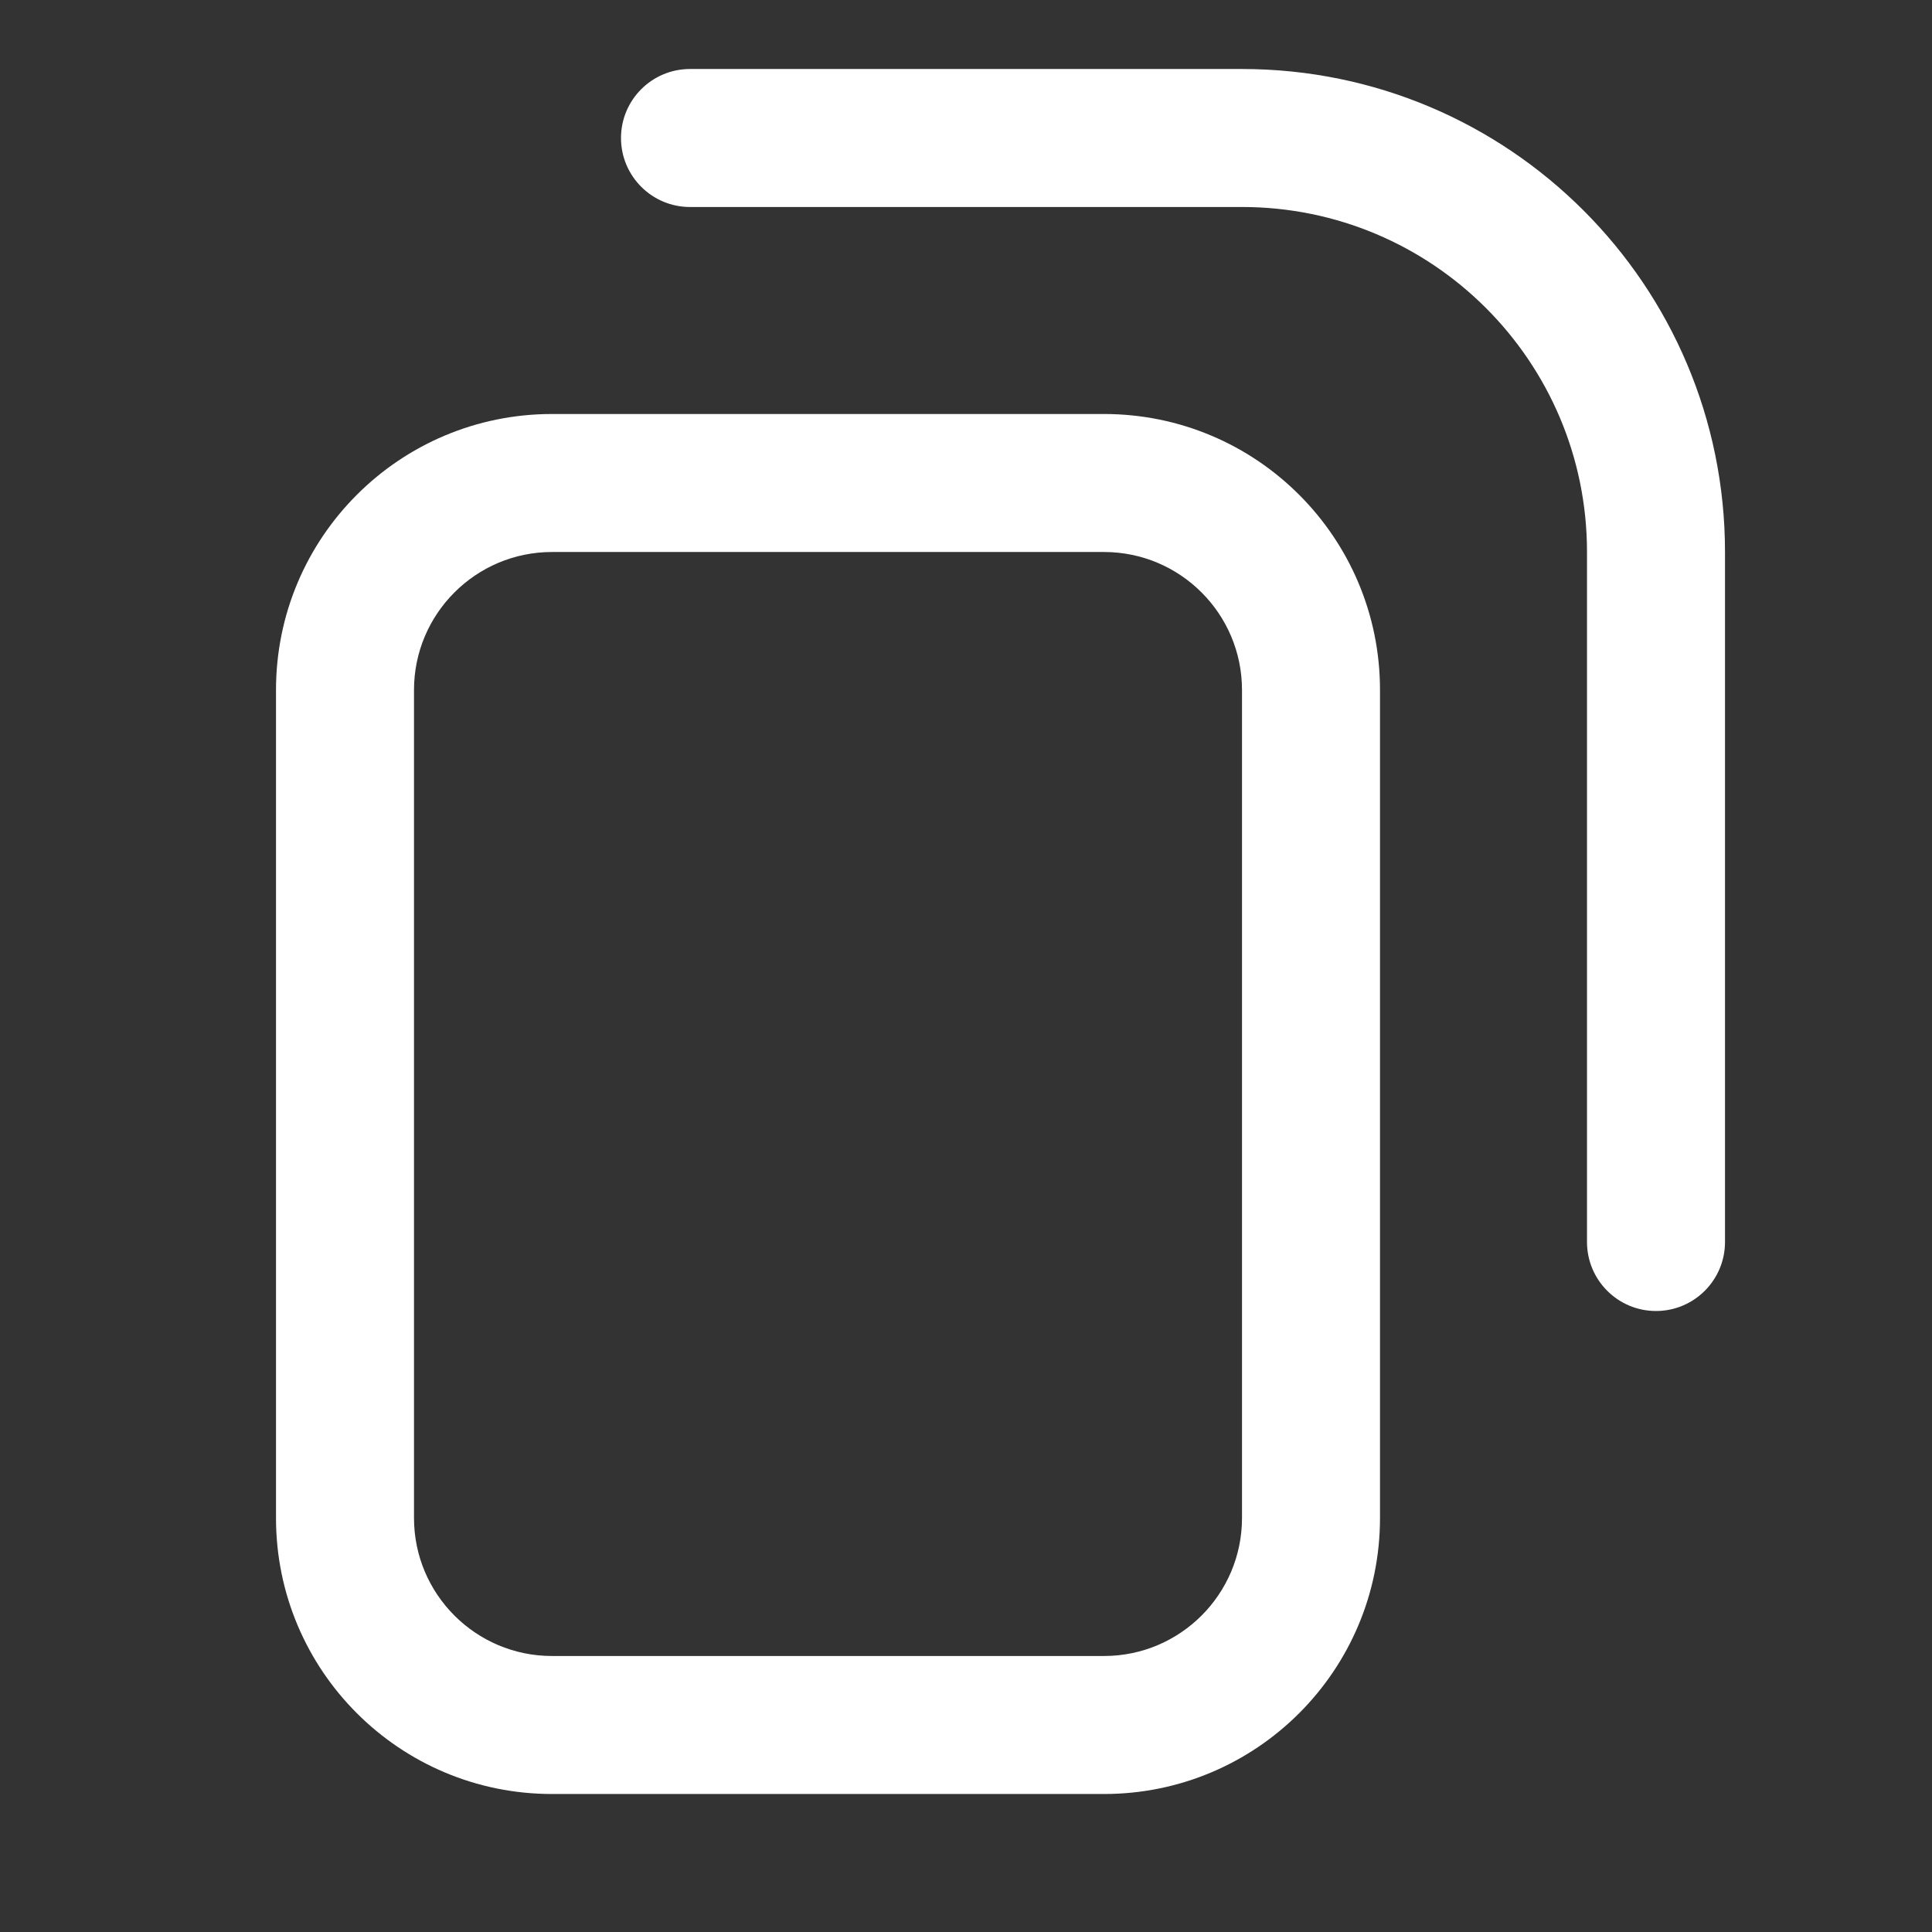
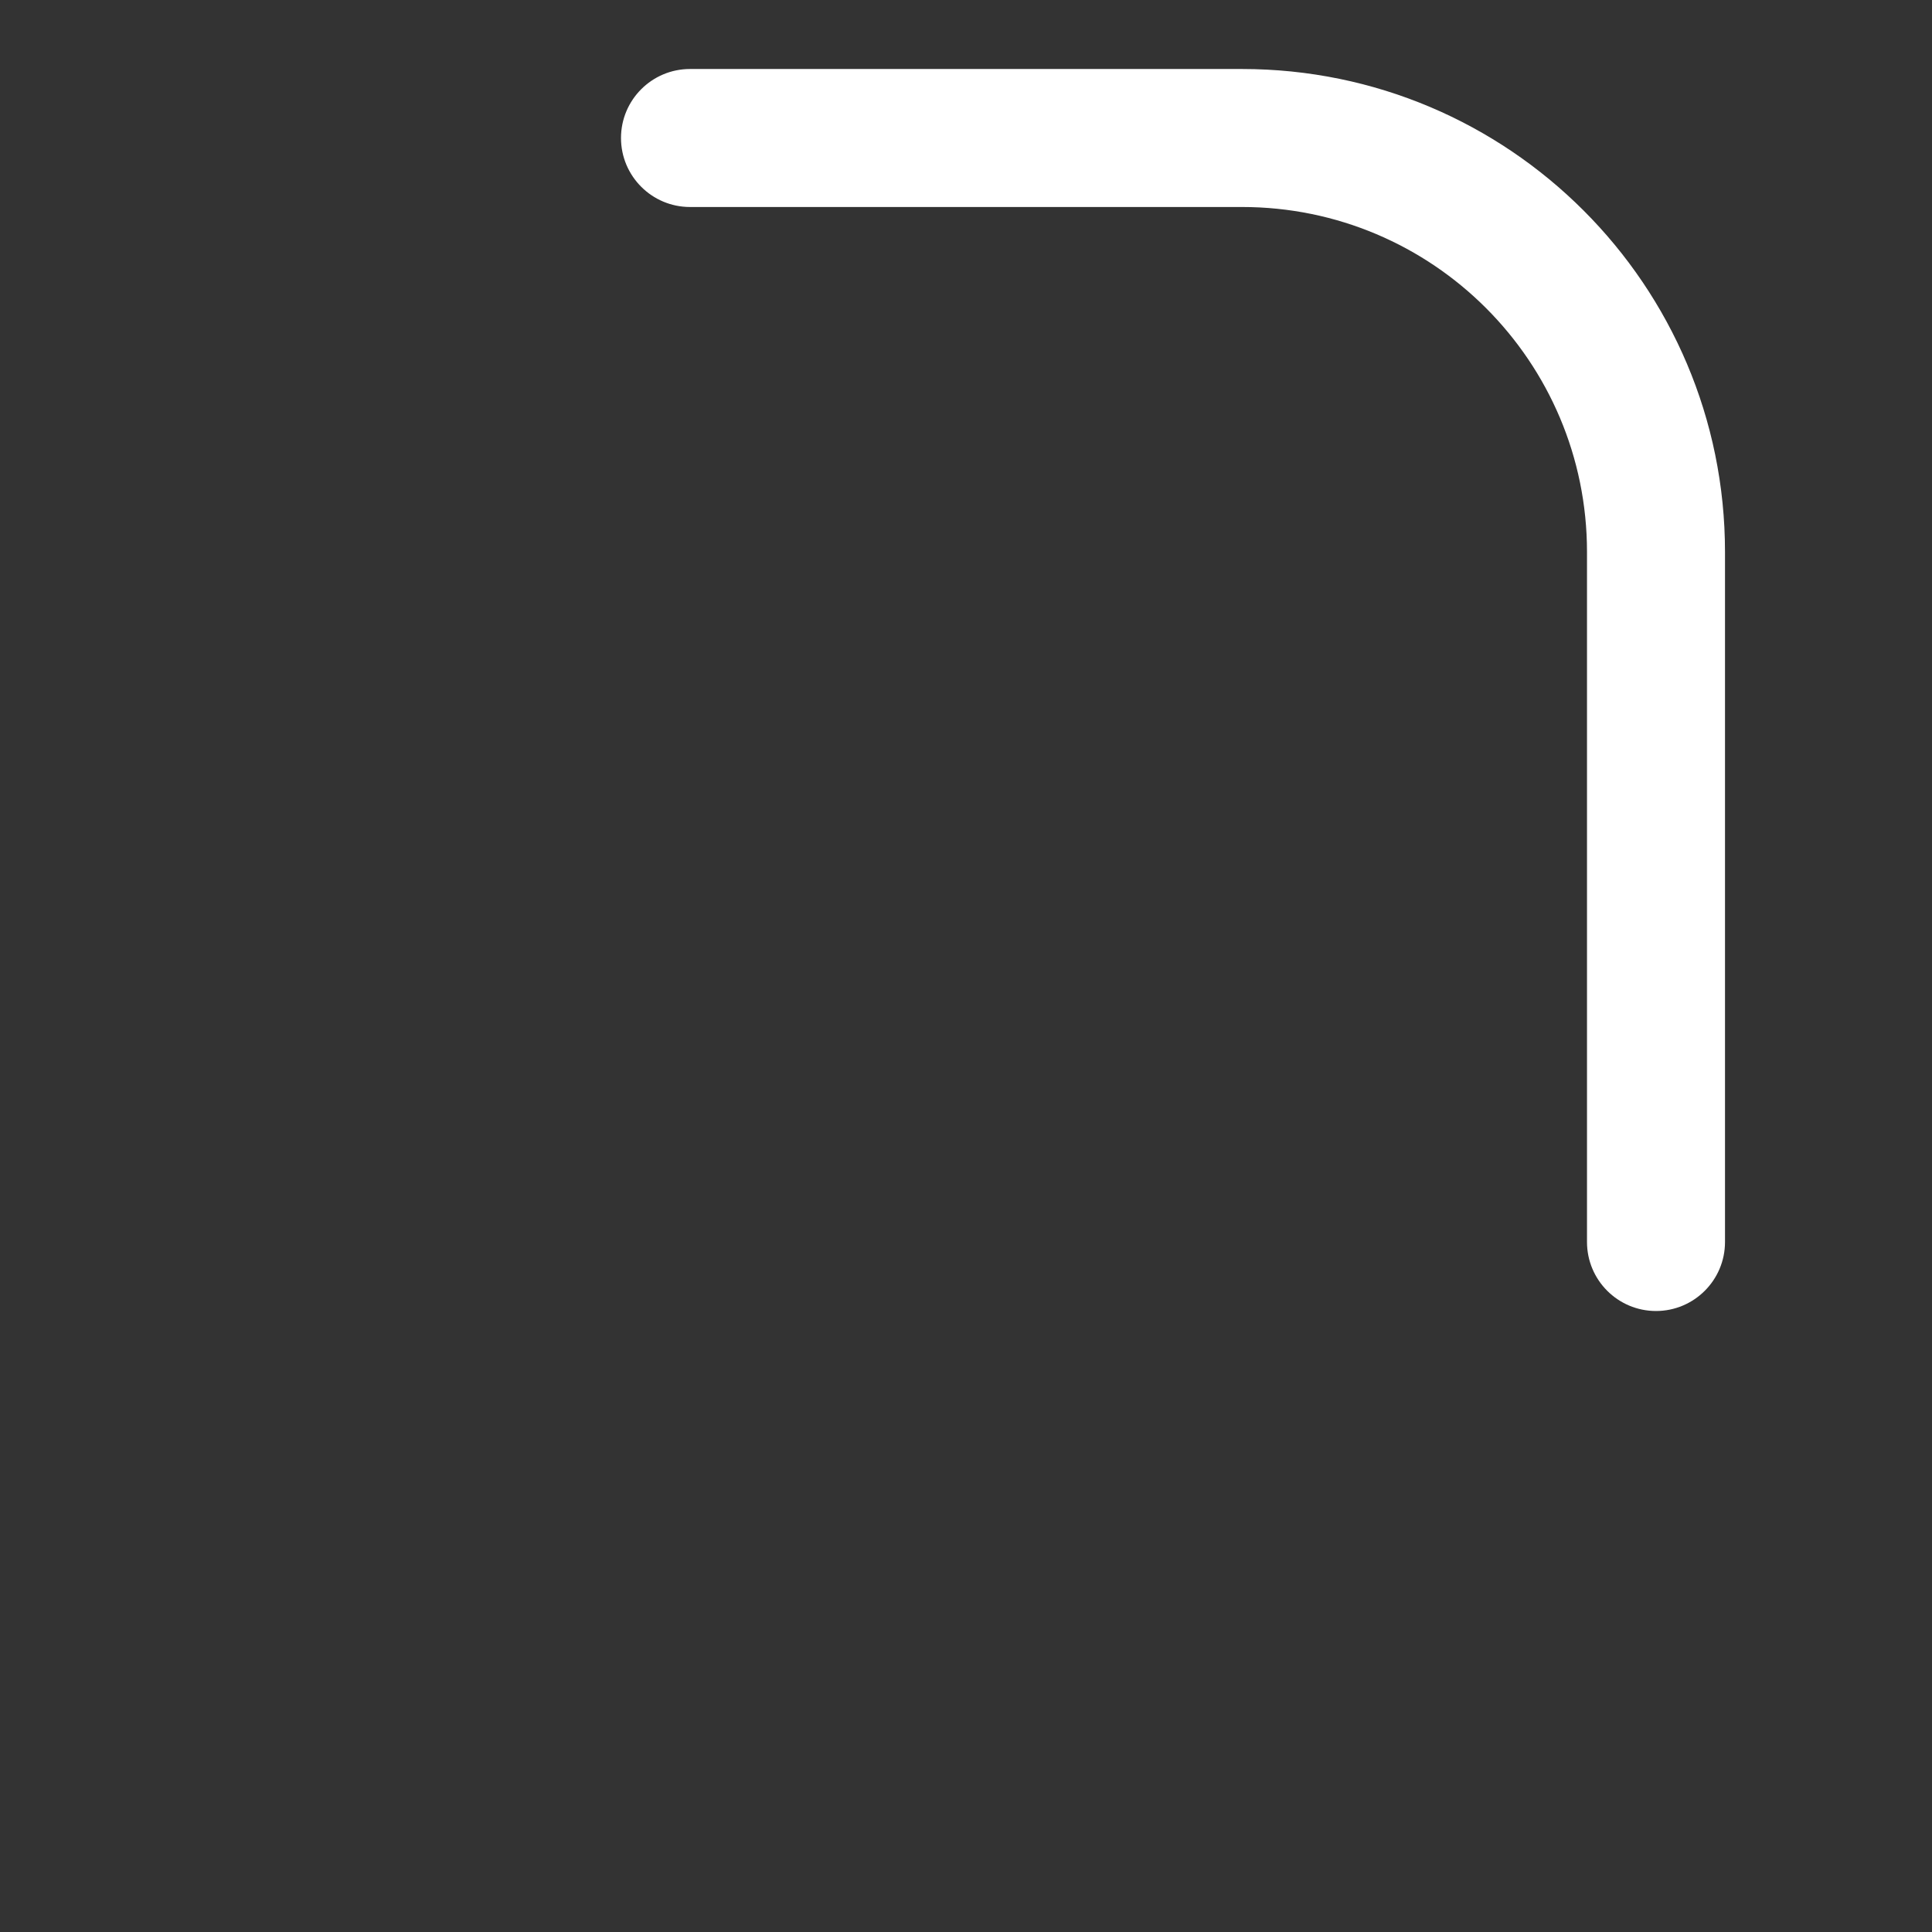
<svg xmlns="http://www.w3.org/2000/svg" width="14" height="14" viewBox="0 0 14 14" fill="none">
  <rect x="0" y="0" width="14" height="14" fill="#333333" stroke="none" />
  <path fill-rule="evenodd" clip-rule="evenodd" d="M4.5 1C4.5 0.724 4.724 0.5 5 0.5H9C10.933 0.5 12.5 2.067 12.5 4V9C12.5 9.276 12.276 9.5 12 9.5C11.724 9.5 11.5 9.276 11.5 9V4C11.5 2.619 10.381 1.5 9 1.5H5C4.724 1.5 4.5 1.276 4.5 1Z" fill="white" />
-   <path fill-rule="evenodd" clip-rule="evenodd" d="M8 4H4C3.448 4 3 4.448 3 5V11C3 11.552 3.448 12 4 12H8C8.552 12 9 11.552 9 11V5C9 4.448 8.552 4 8 4ZM4 3C2.895 3 2 3.895 2 5V11C2 12.105 2.895 13 4 13H8C9.105 13 10 12.105 10 11V5C10 3.895 9.105 3 8 3H4Z" fill="white" />
</svg>